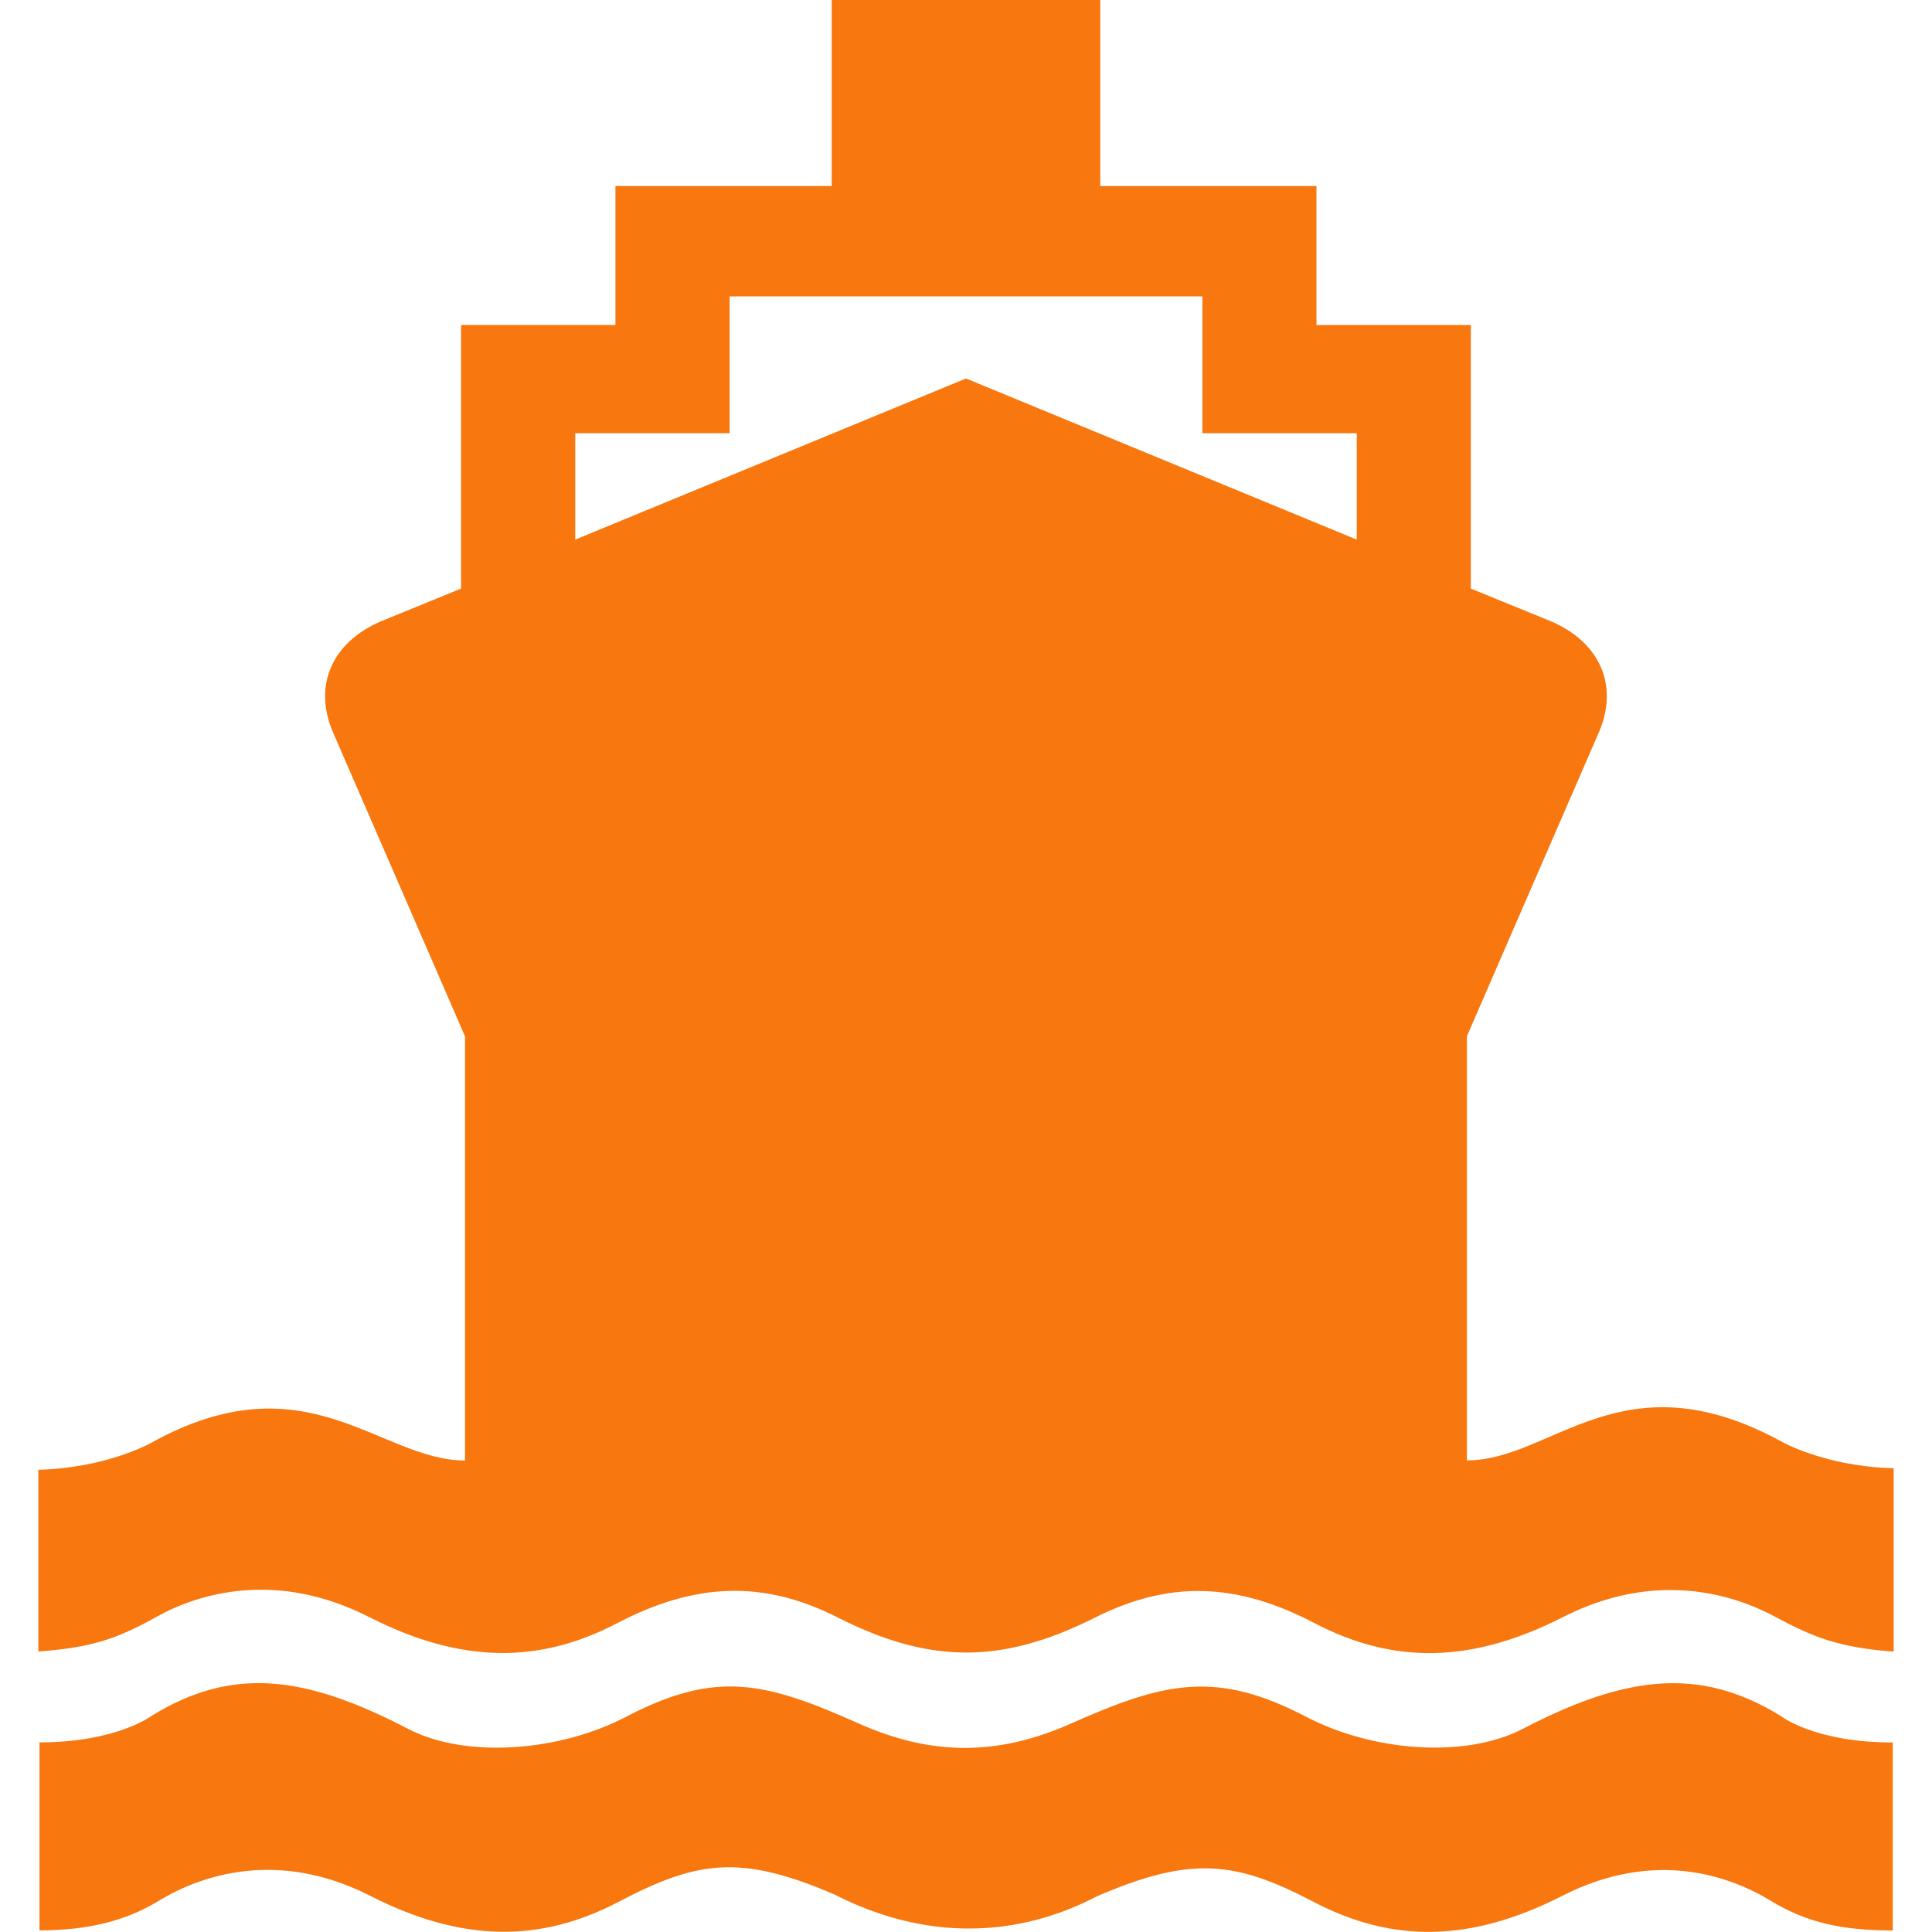
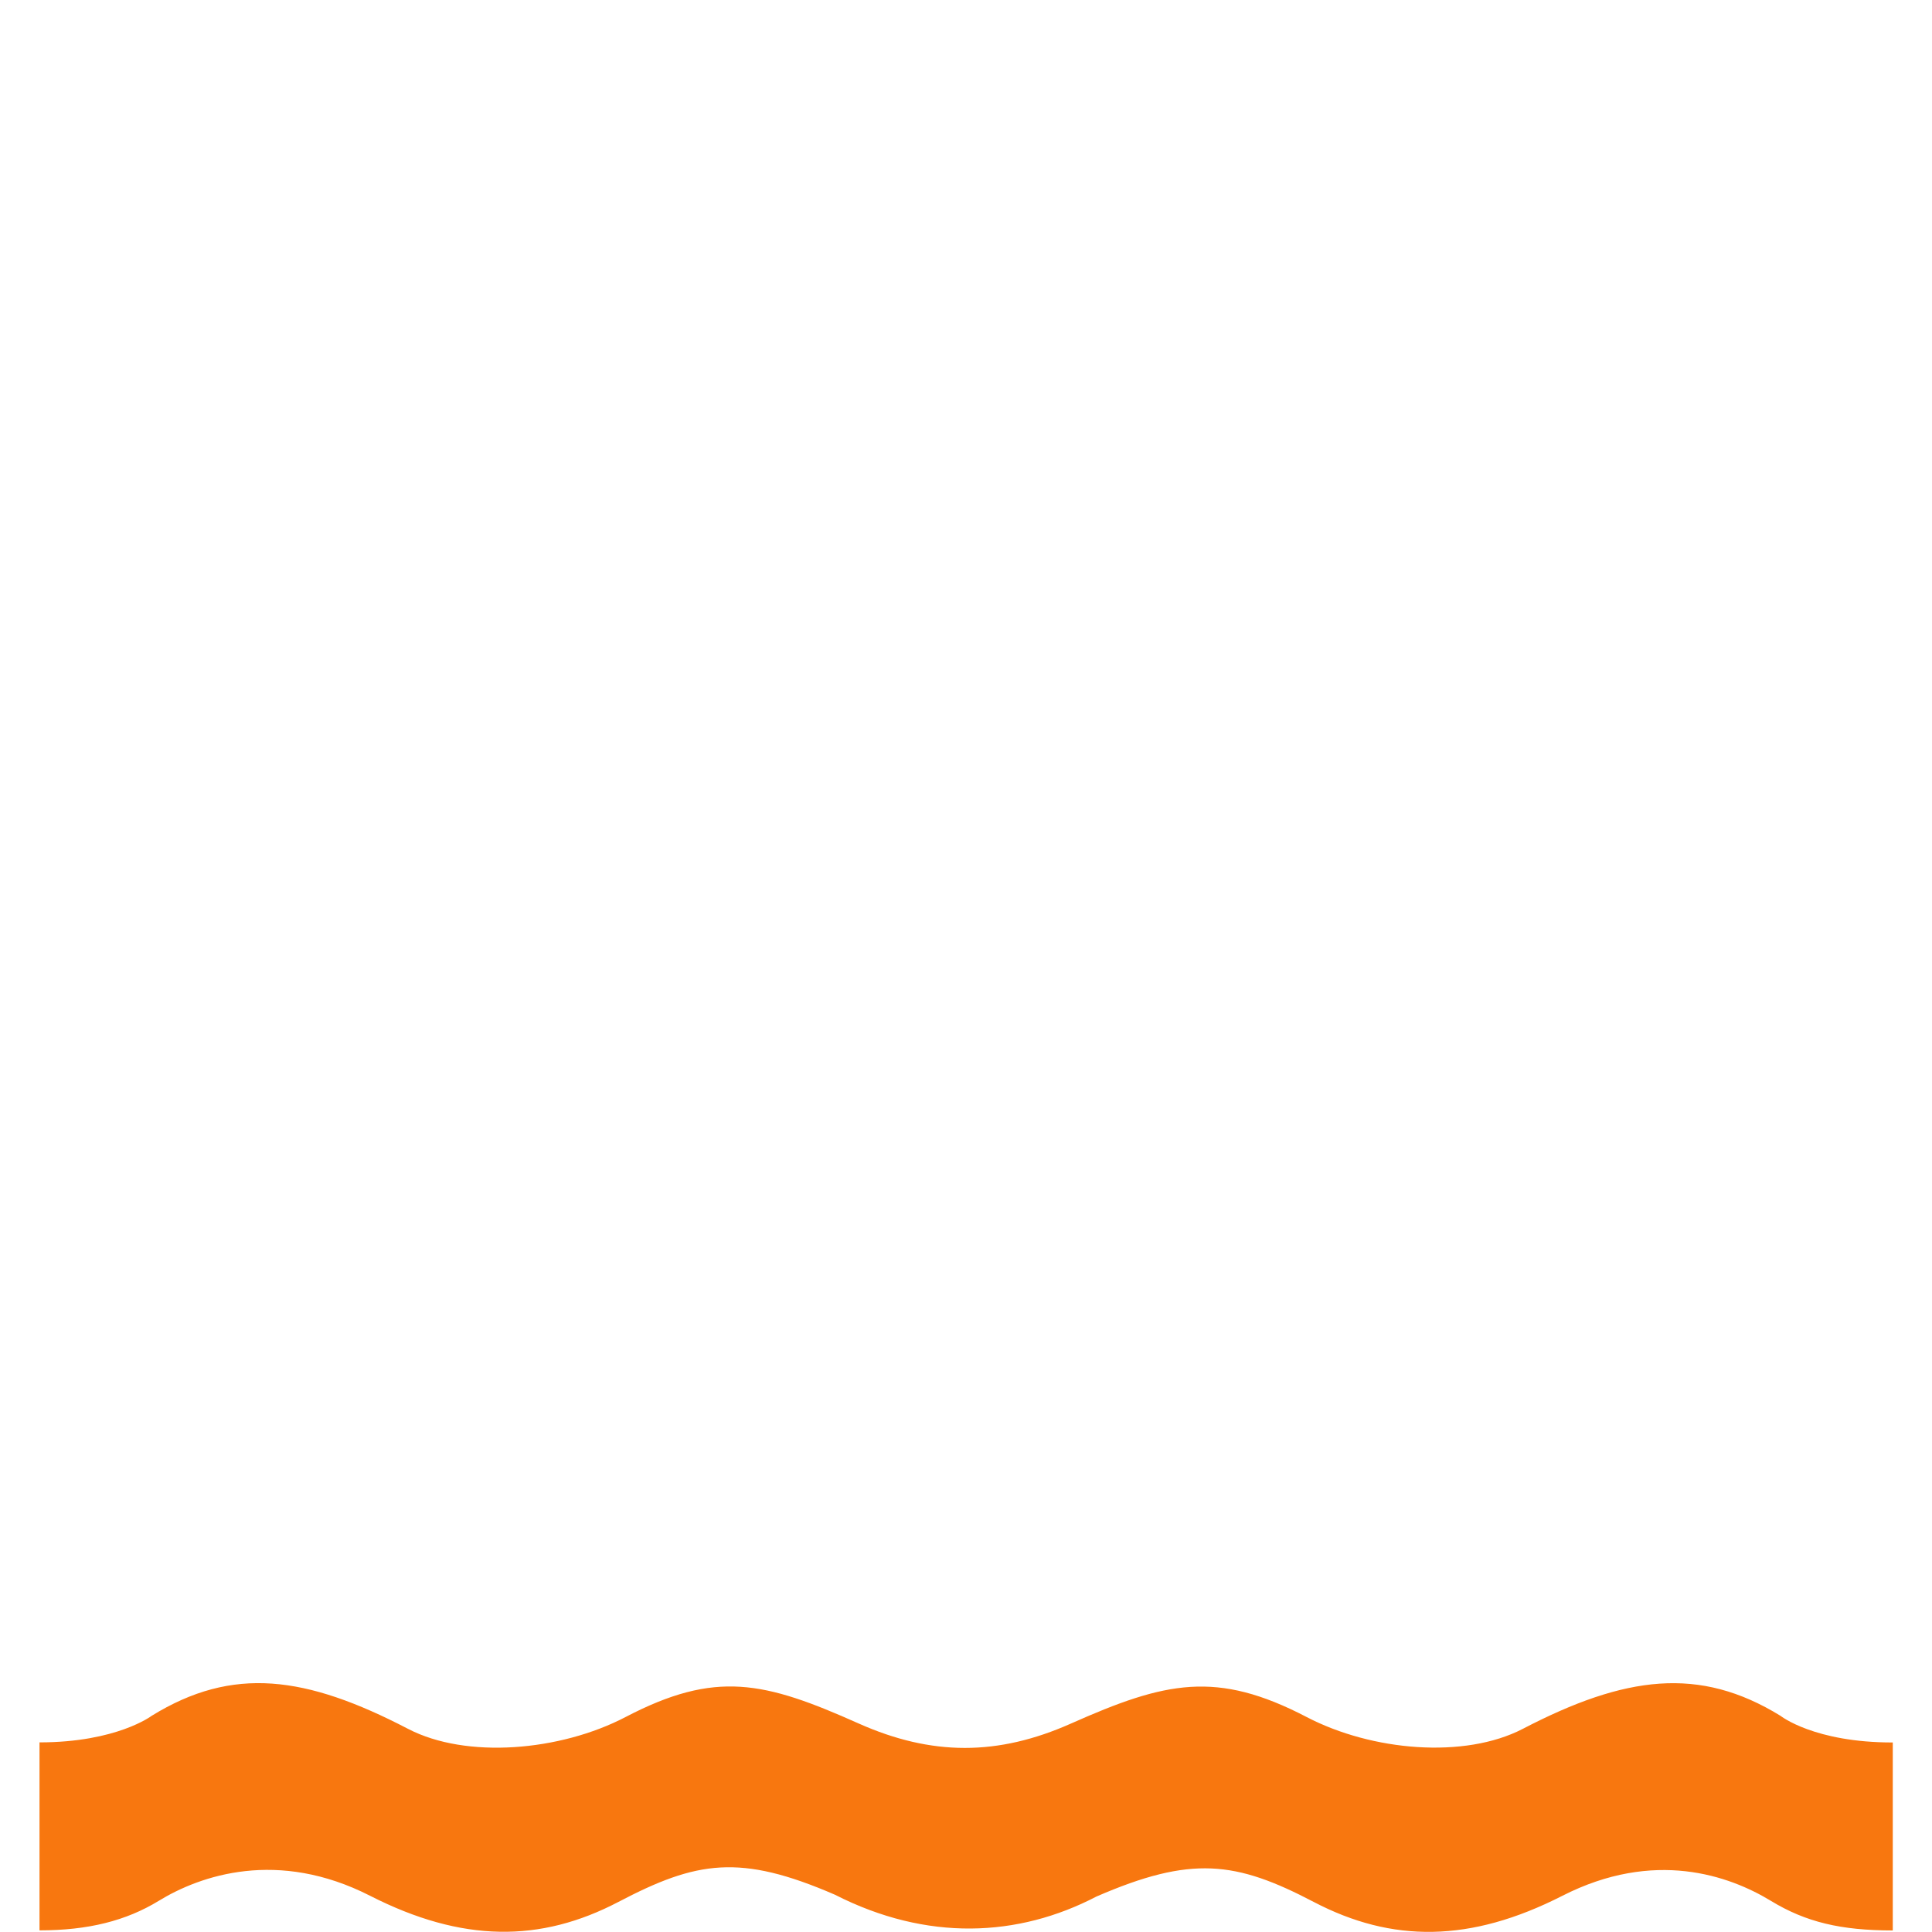
<svg xmlns="http://www.w3.org/2000/svg" version="1.1" id="Layer_1" x="0px" y="0px" width="20px" height="20px" viewBox="0 0 20 20" enable-background="new 0 0 20 20" xml:space="preserve">
  <g>
    <path fill="#F8770F" d="M15.764,17.897c-0.604,0.313-1.561,0.23-2.237-0.122c-0.934-0.487-1.462-0.368-2.44,0.067   c-0.758,0.337-1.442,0.336-2.197,0c-0.978-0.437-1.481-0.555-2.415-0.067c-0.677,0.353-1.647,0.436-2.251,0.122   c-1.059-0.551-1.814-0.653-2.654-0.135c0,0-0.362,0.275-1.161,0.275v1.946c0.504,0,0.896-0.099,1.235-0.306   c0.431-0.264,1.232-0.539,2.187-0.052c0.954,0.486,1.764,0.486,2.572,0.063c0.809-0.424,1.257-0.5,2.24-0.074   c0.954,0.486,1.897,0.441,2.707,0.019c0.982-0.426,1.441-0.368,2.25,0.056c0.809,0.423,1.618,0.423,2.572-0.063   c0.954-0.487,1.73-0.21,2.161,0.052c0.36,0.219,0.722,0.306,1.261,0.306v-1.946c-0.813,0.001-1.161-0.275-1.161-0.275   C17.592,17.244,16.821,17.347,15.764,17.897z" />
-     <path fill="#F8770F" d="M18.442,14.923c-1.651-0.901-2.369,0.195-3.257,0.195v-4.39l1.369-3.153c0.207-0.487,0-0.931-0.498-1.143   l-0.83-0.339V3.365h-1.598V1.926H11.39V0H10H8.61v1.926H6.371v1.438H4.773v2.729l-0.83,0.339C3.445,6.645,3.238,7.089,3.445,7.576   l1.369,3.153v4.39c-0.887-0.001-1.642-1.079-3.256-0.179H1.558c0,0-0.461,0.258-1.161,0.275v1.881   c0.547-0.04,0.81-0.128,1.224-0.359c0.44-0.246,1.245-0.484,2.199,0.002s1.763,0.486,2.571,0.063   c0.81-0.423,1.515-0.444,2.271-0.063c0.954,0.486,1.702,0.492,2.664,0.011c0.776-0.393,1.474-0.37,2.283,0.053   c0.809,0.423,1.617,0.423,2.571-0.063s1.756-0.241,2.199-0.002c0.39,0.21,0.663,0.319,1.224,0.359v-1.898   C18.89,15.181,18.442,14.923,18.442,14.923z M14.045,5.586L10,3.918L5.955,5.586V4.485h1.598V3.068H10h2.447v1.417h1.598V5.586z" />
  </g>
</svg>